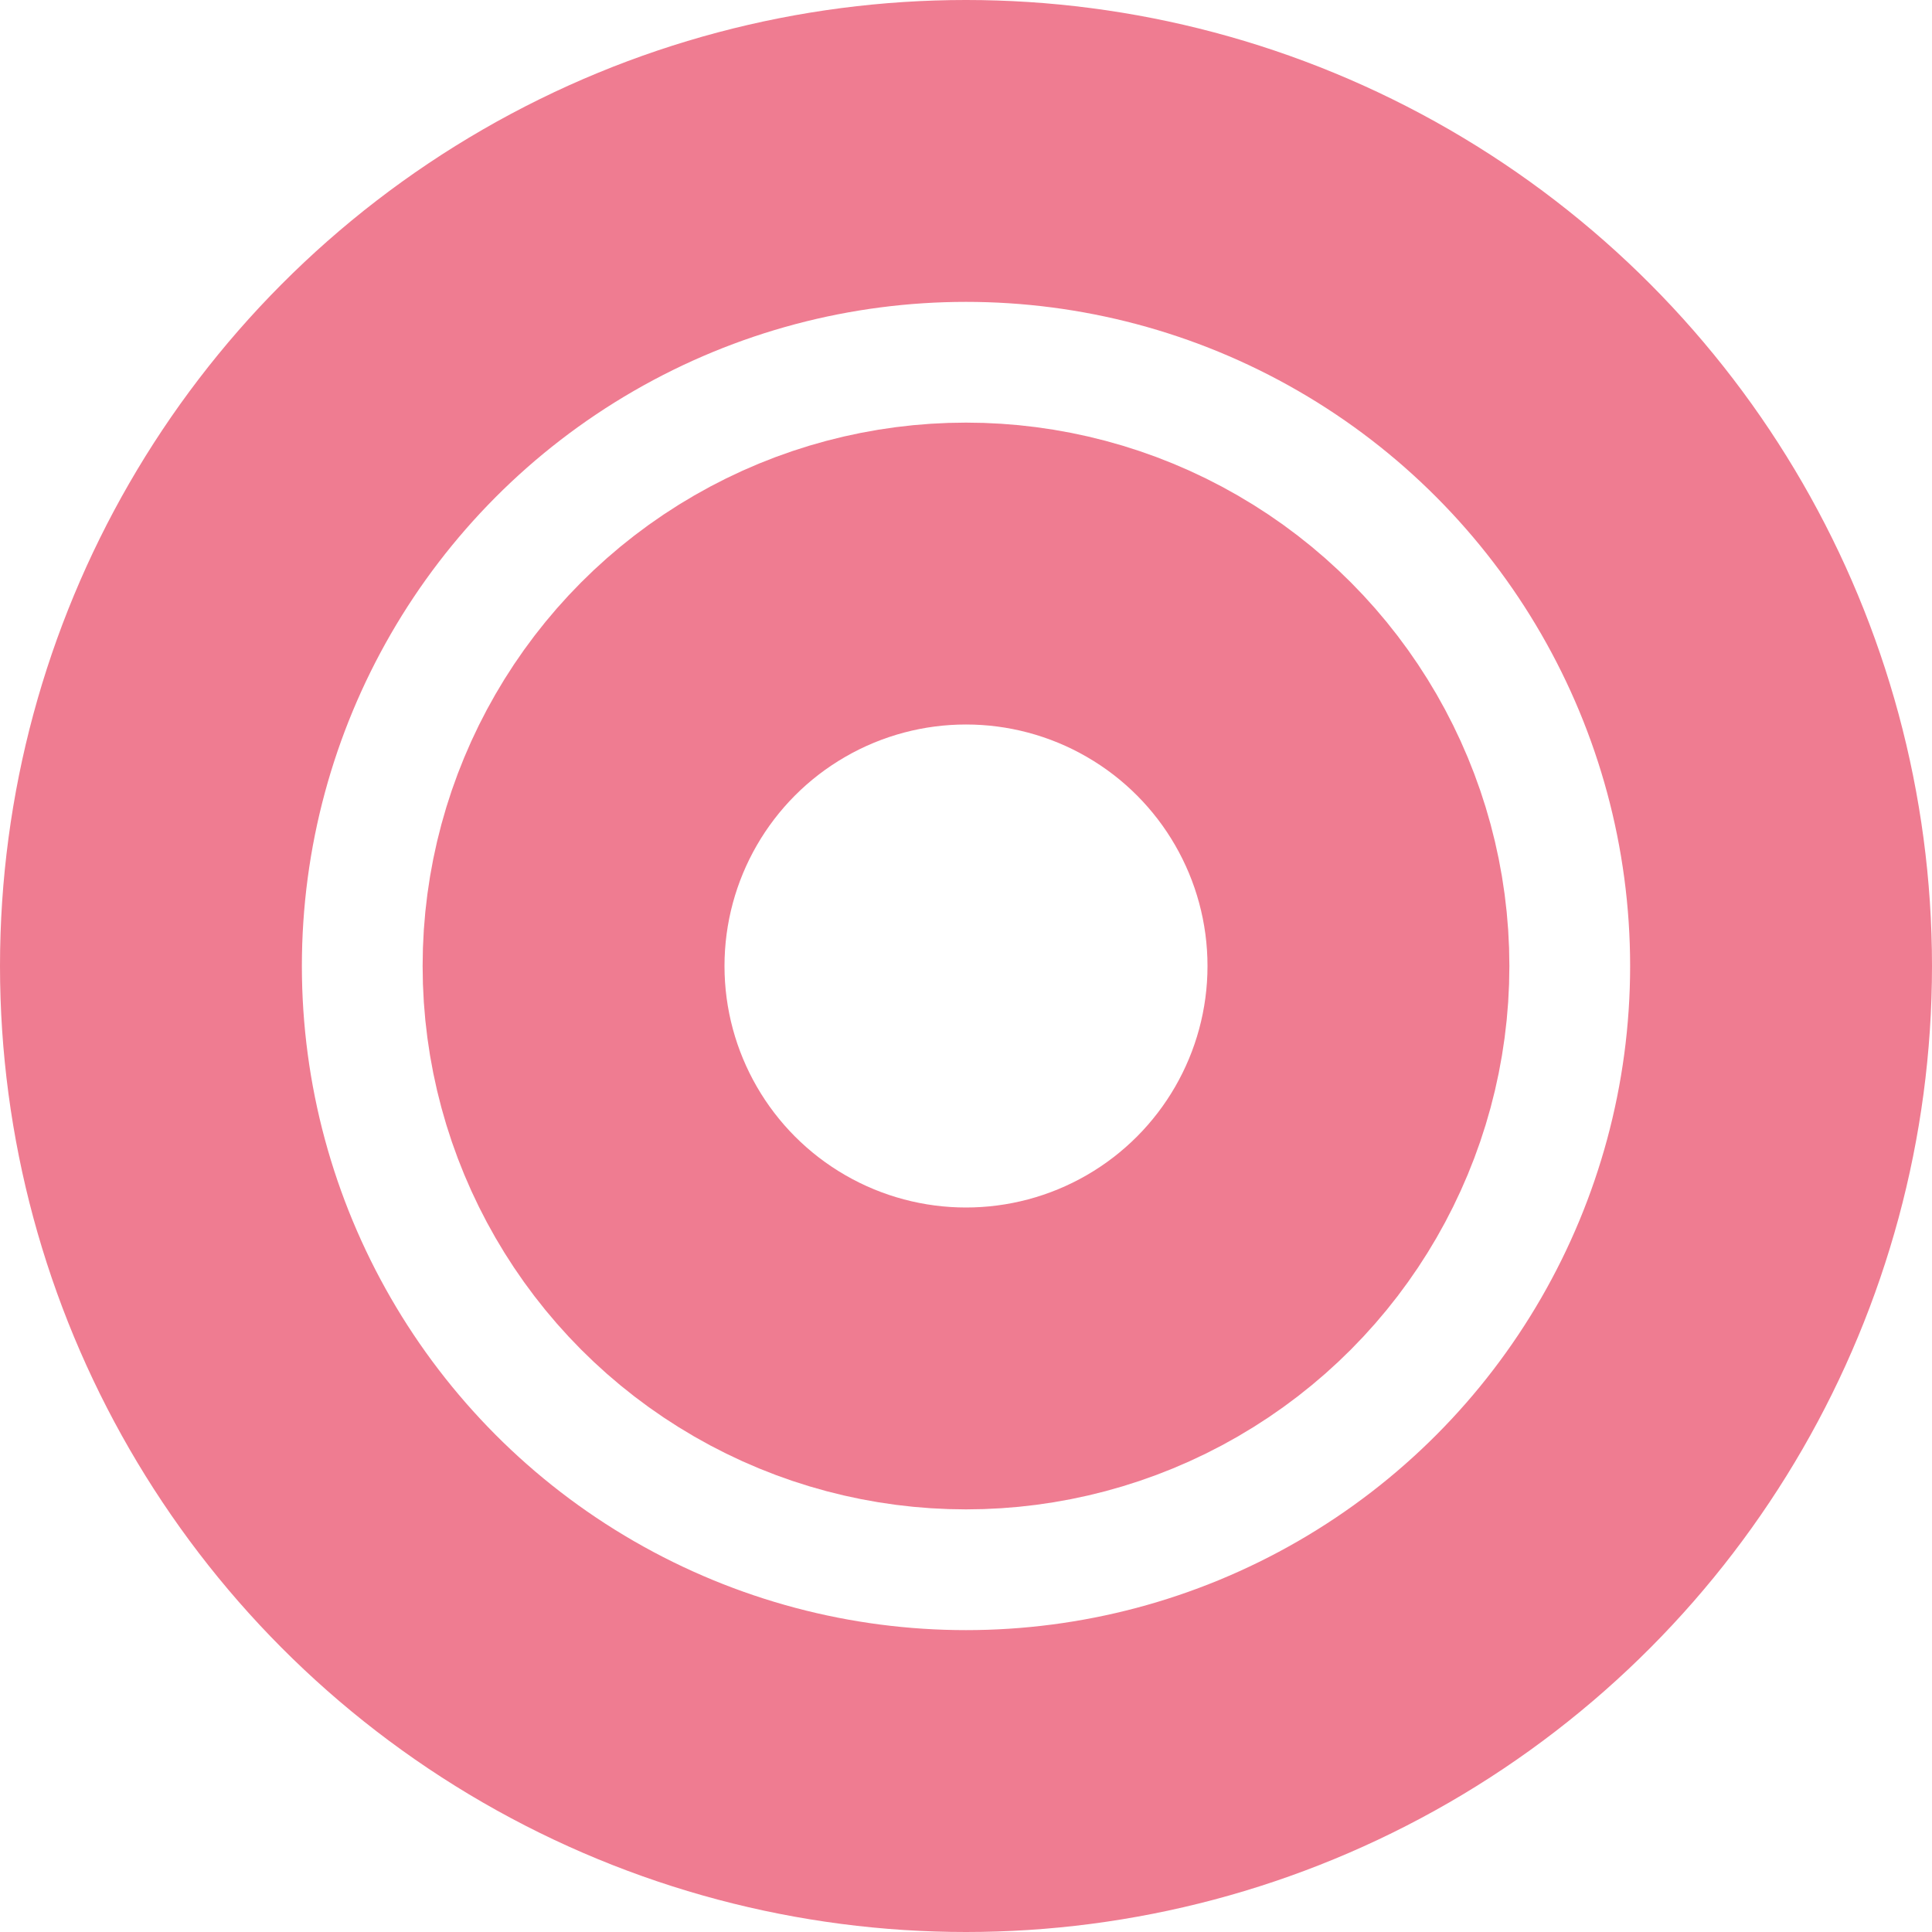
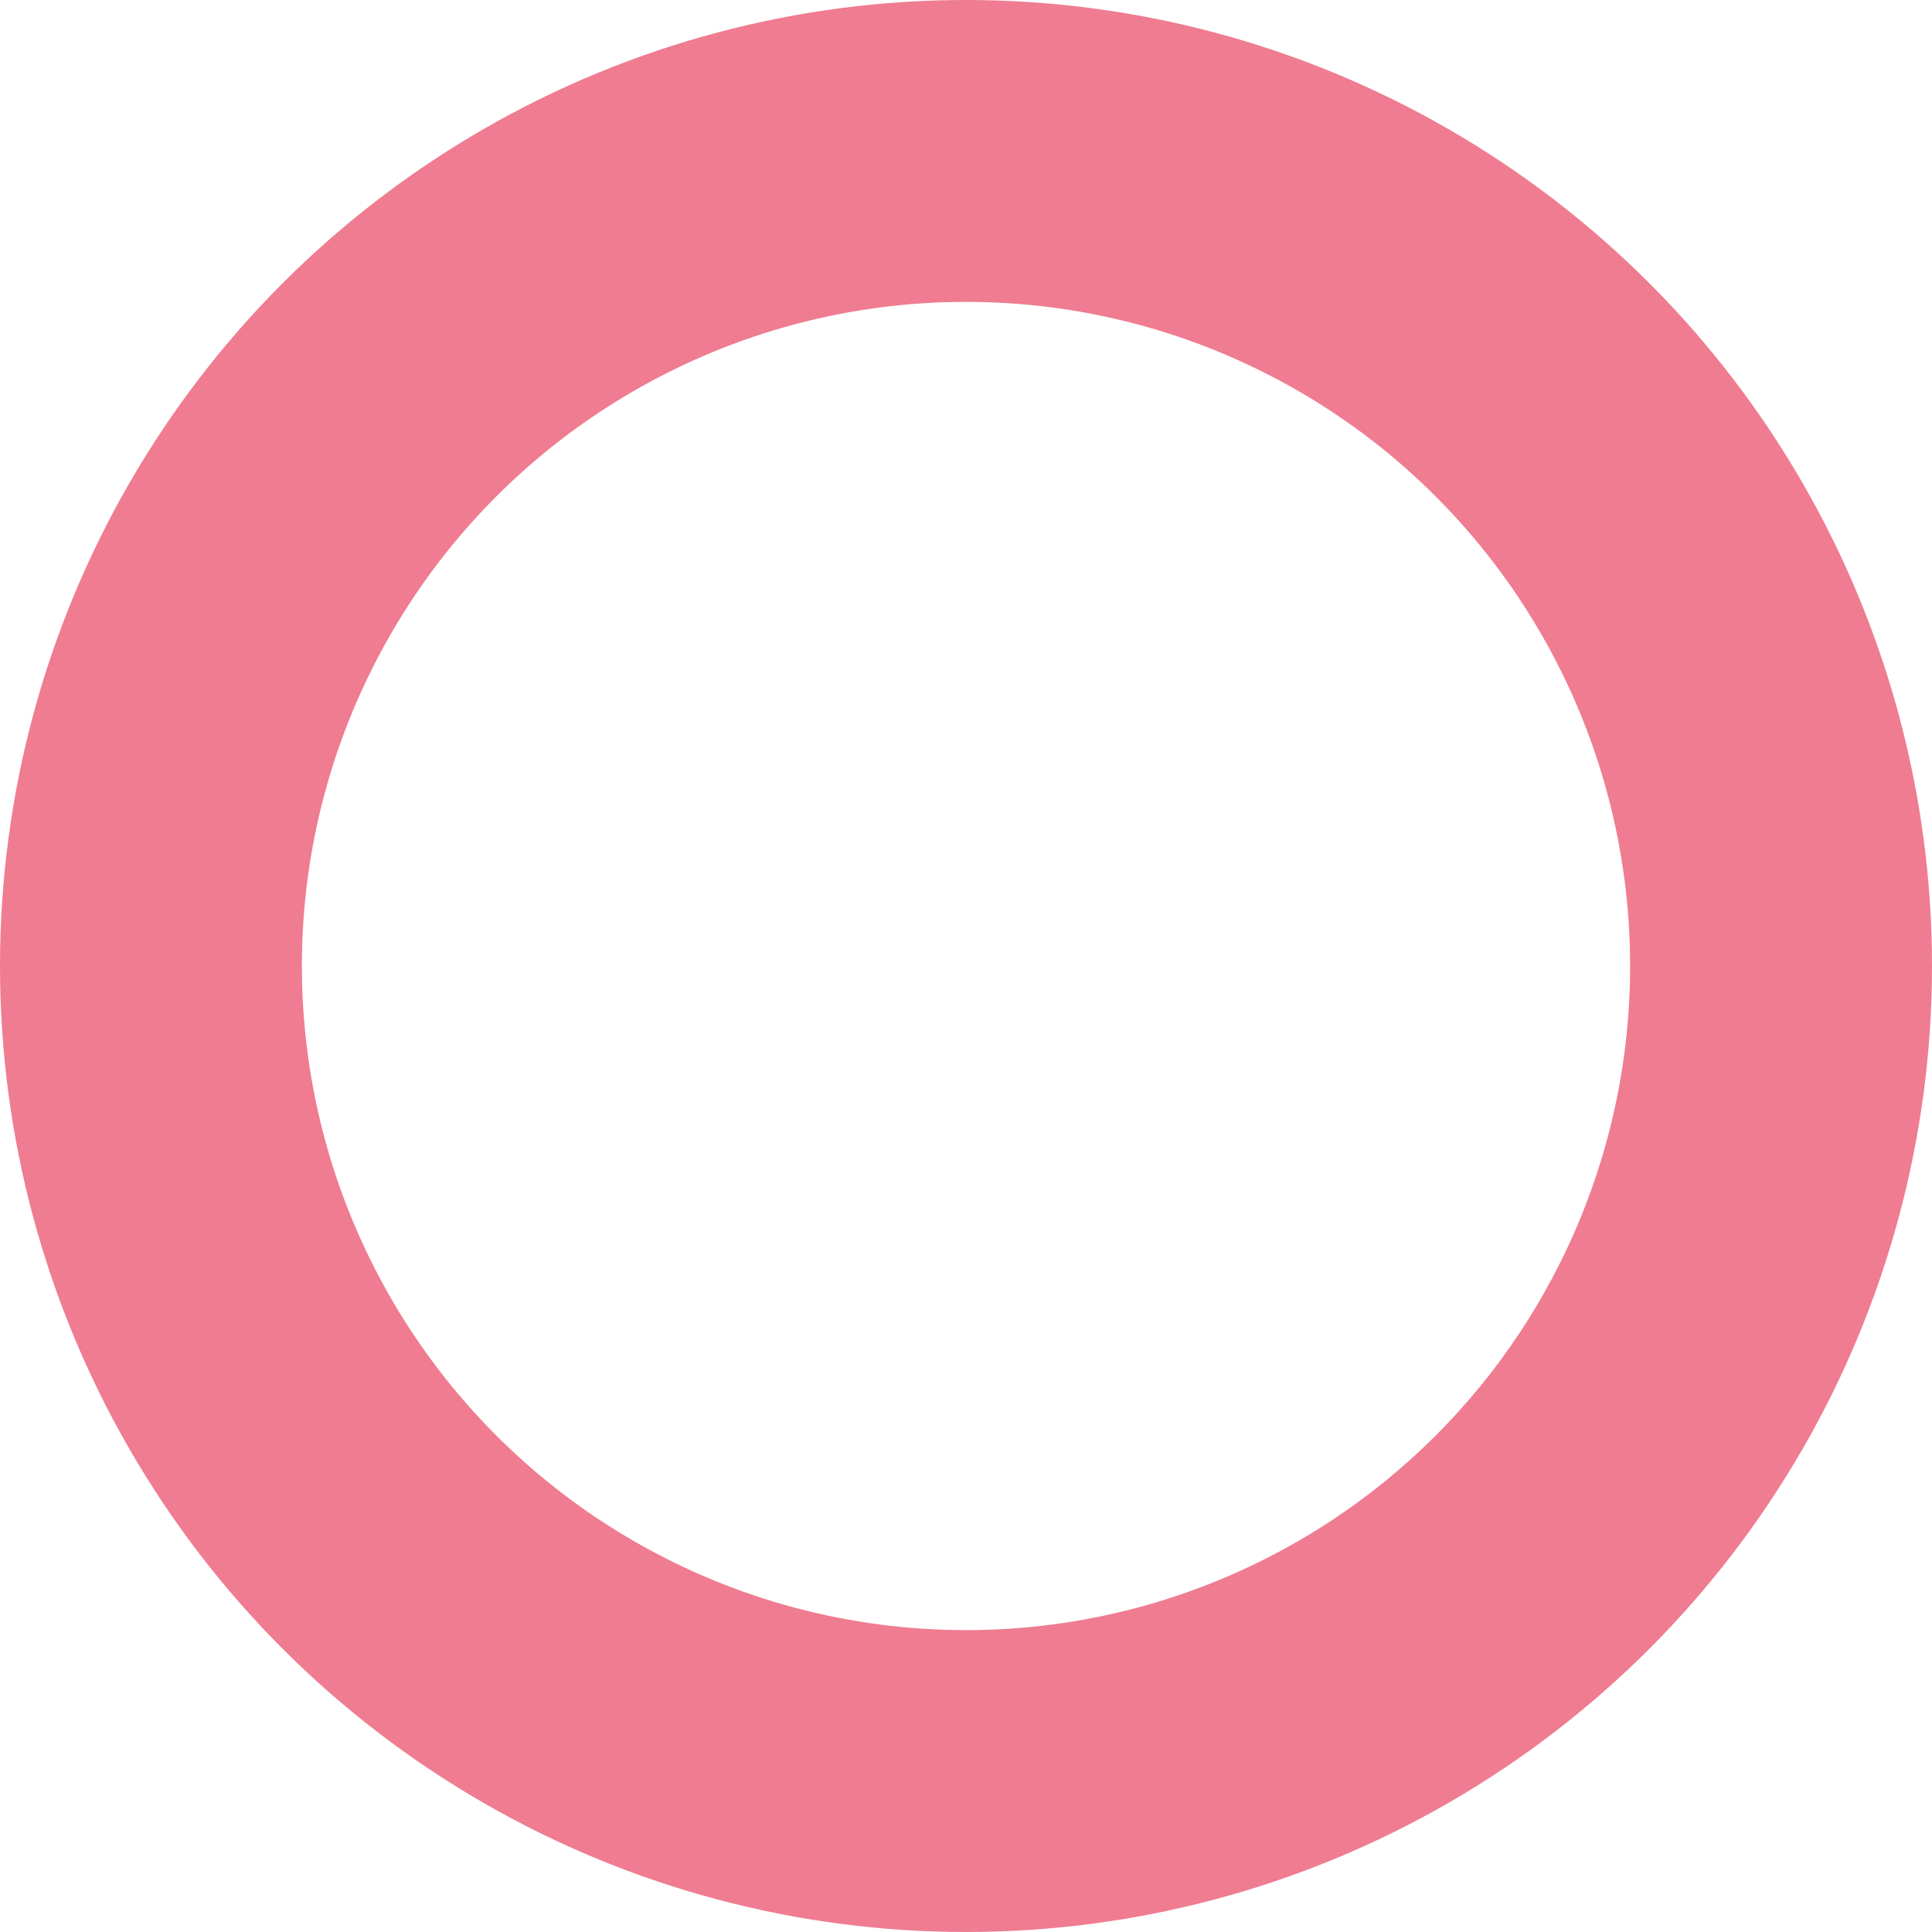
<svg xmlns="http://www.w3.org/2000/svg" width="32" height="32" viewBox="0 0 32 32">
  <g id="Group_1907" data-name="Group 1907" transform="translate(-437 -1821)">
    <g id="Ellipse_65" data-name="Ellipse 65" transform="translate(437 1821)" fill="none" stroke="#ef7c91" stroke-width="5">
-       <circle cx="16" cy="16" r="16" stroke="none" />
      <circle cx="16" cy="16" r="13.5" fill="none" />
    </g>
    <g id="Ellipse_66" data-name="Ellipse 66" transform="translate(444 1828)" fill="none" stroke="#ef7c91" stroke-width="5">
      <circle cx="9" cy="9" r="9" stroke="none" />
-       <circle cx="9" cy="9" r="6.5" fill="none" />
    </g>
  </g>
</svg>